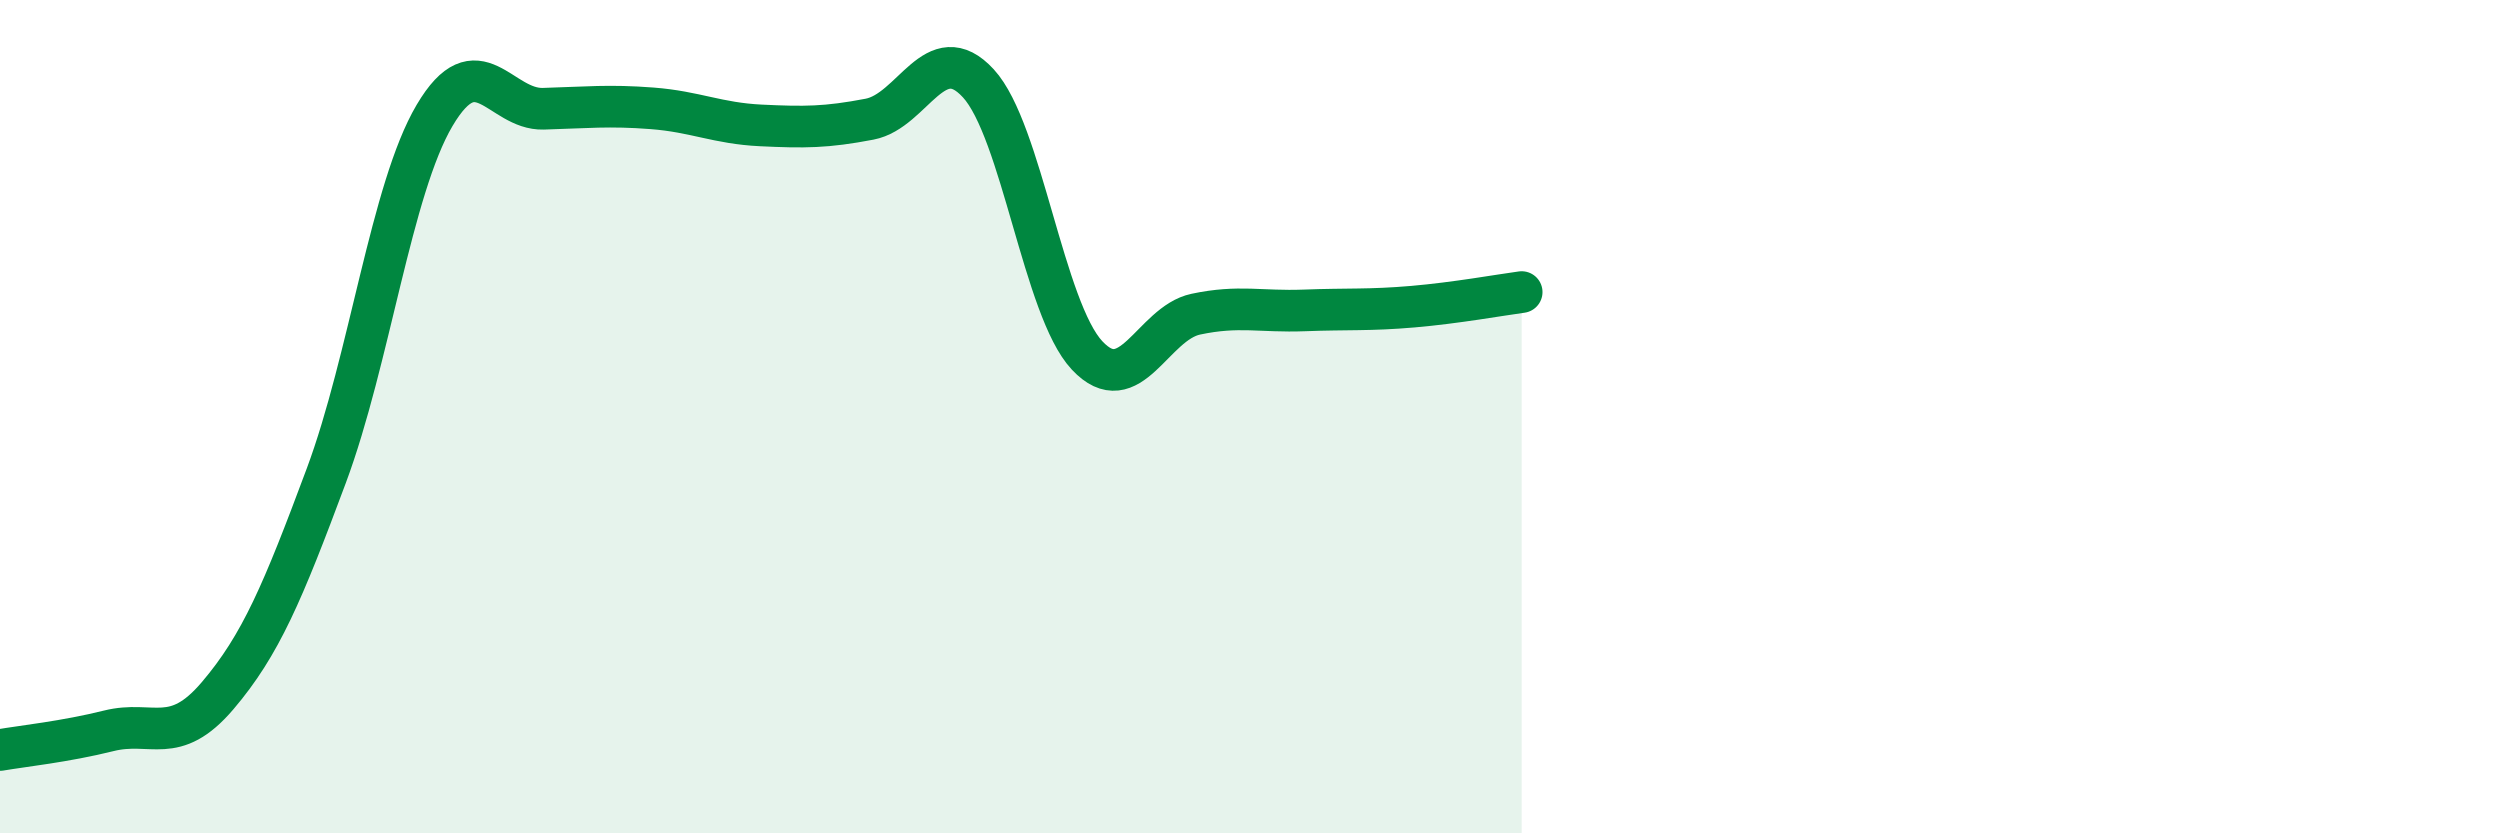
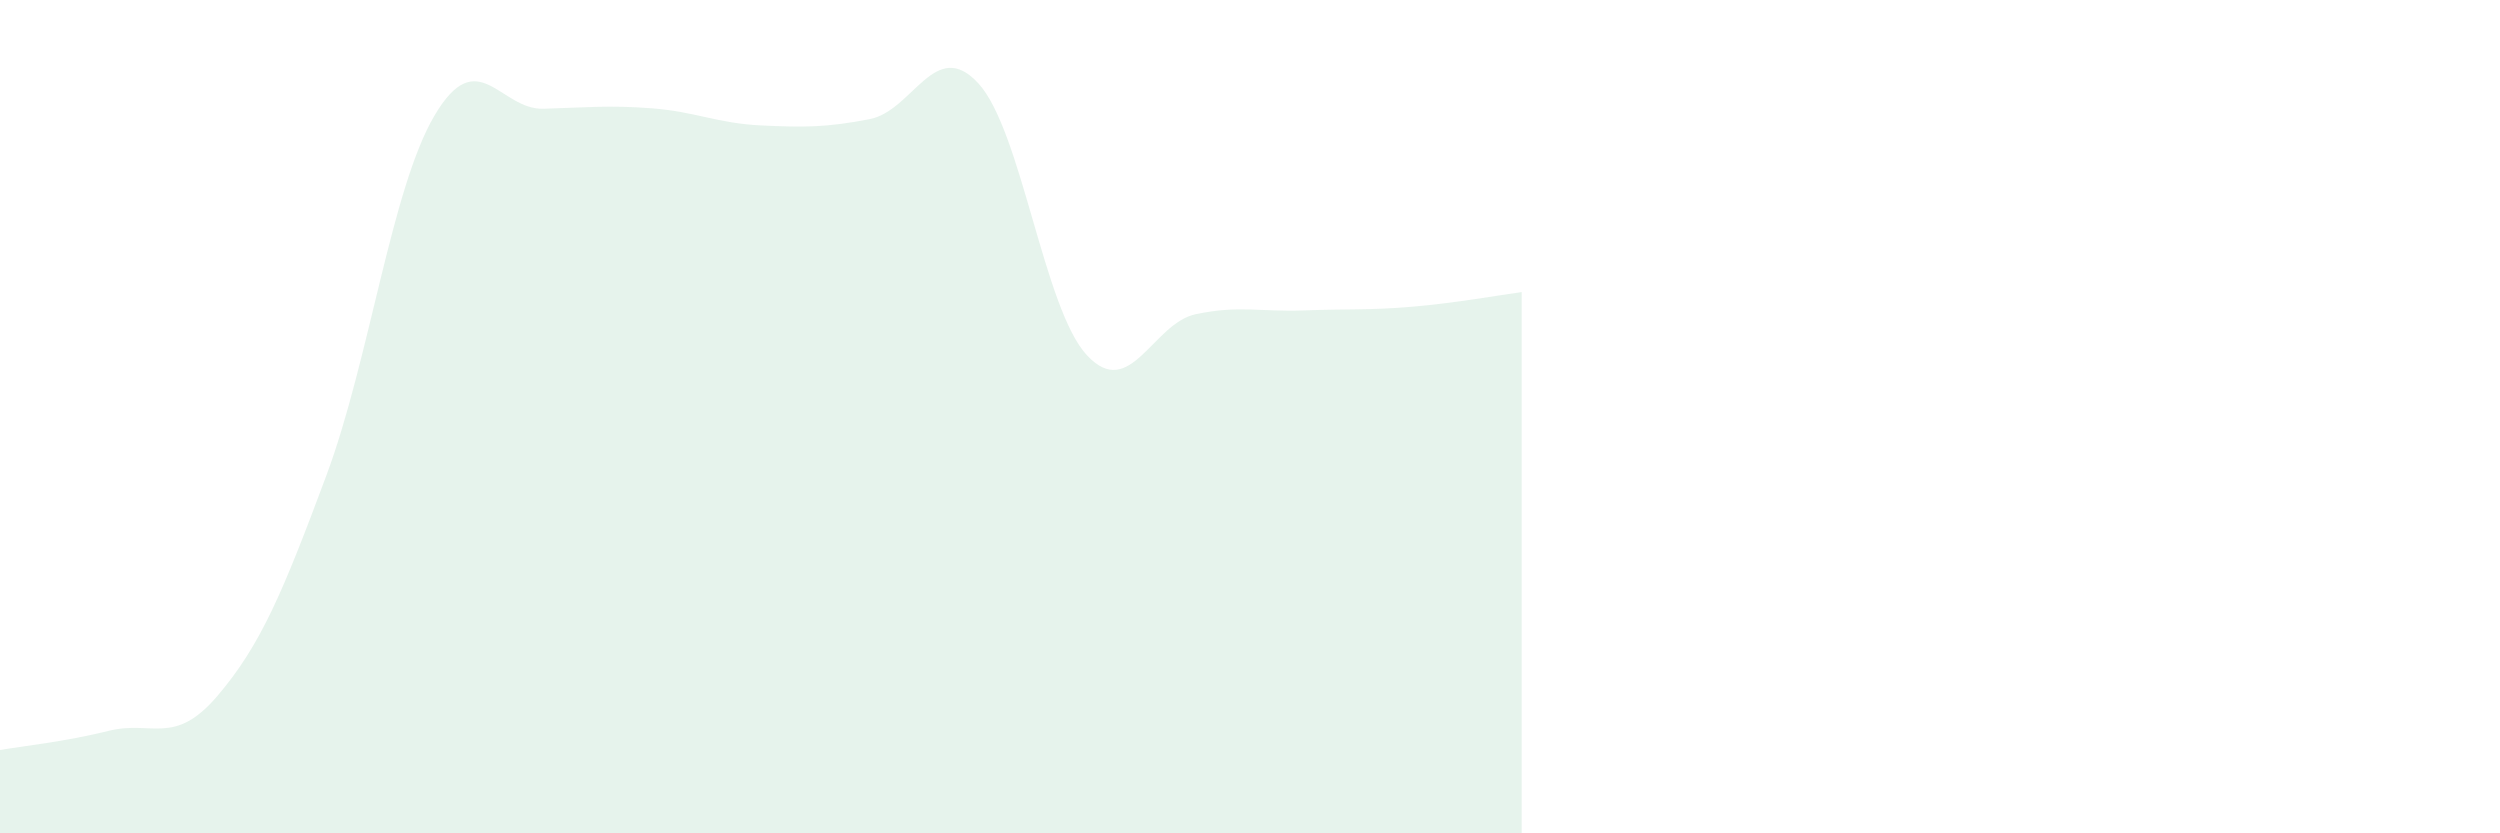
<svg xmlns="http://www.w3.org/2000/svg" width="60" height="20" viewBox="0 0 60 20">
  <path d="M 0,18 C 0.52,17.91 1.57,17.8 2.61,17.54 C 3.65,17.28 4.18,17.92 5.22,16.7 C 6.26,15.48 6.79,14.21 7.83,11.42 C 8.87,8.63 9.39,4.53 10.43,2.77 C 11.47,1.01 12,2.64 13.04,2.61 C 14.08,2.58 14.61,2.52 15.65,2.6 C 16.69,2.68 17.22,2.96 18.26,3.01 C 19.3,3.06 19.83,3.06 20.87,2.86 C 21.91,2.66 22.44,0.87 23.48,2 C 24.52,3.13 25.05,7.42 26.09,8.53 C 27.13,9.64 27.66,7.76 28.7,7.54 C 29.74,7.32 30.26,7.49 31.3,7.45 C 32.34,7.41 32.87,7.45 33.91,7.36 C 34.95,7.27 36,7.08 36.52,7.01L36.52 20L0 20Z" fill="#008740" opacity="0.1" stroke-linecap="round" stroke-linejoin="round" />
-   <path d="M 0,18 C 0.52,17.91 1.57,17.8 2.61,17.54 C 3.65,17.28 4.18,17.92 5.22,16.7 C 6.26,15.48 6.79,14.21 7.83,11.42 C 8.87,8.63 9.39,4.53 10.43,2.77 C 11.47,1.01 12,2.64 13.04,2.61 C 14.08,2.58 14.61,2.52 15.65,2.6 C 16.69,2.68 17.22,2.96 18.26,3.01 C 19.3,3.06 19.83,3.06 20.87,2.86 C 21.91,2.66 22.44,0.87 23.48,2 C 24.52,3.13 25.05,7.42 26.09,8.53 C 27.13,9.64 27.66,7.76 28.7,7.54 C 29.74,7.32 30.26,7.49 31.3,7.45 C 32.34,7.41 32.87,7.45 33.91,7.36 C 34.95,7.27 36,7.08 36.52,7.01" stroke="#008740" stroke-width="1" fill="none" stroke-linecap="round" stroke-linejoin="round" />
</svg>